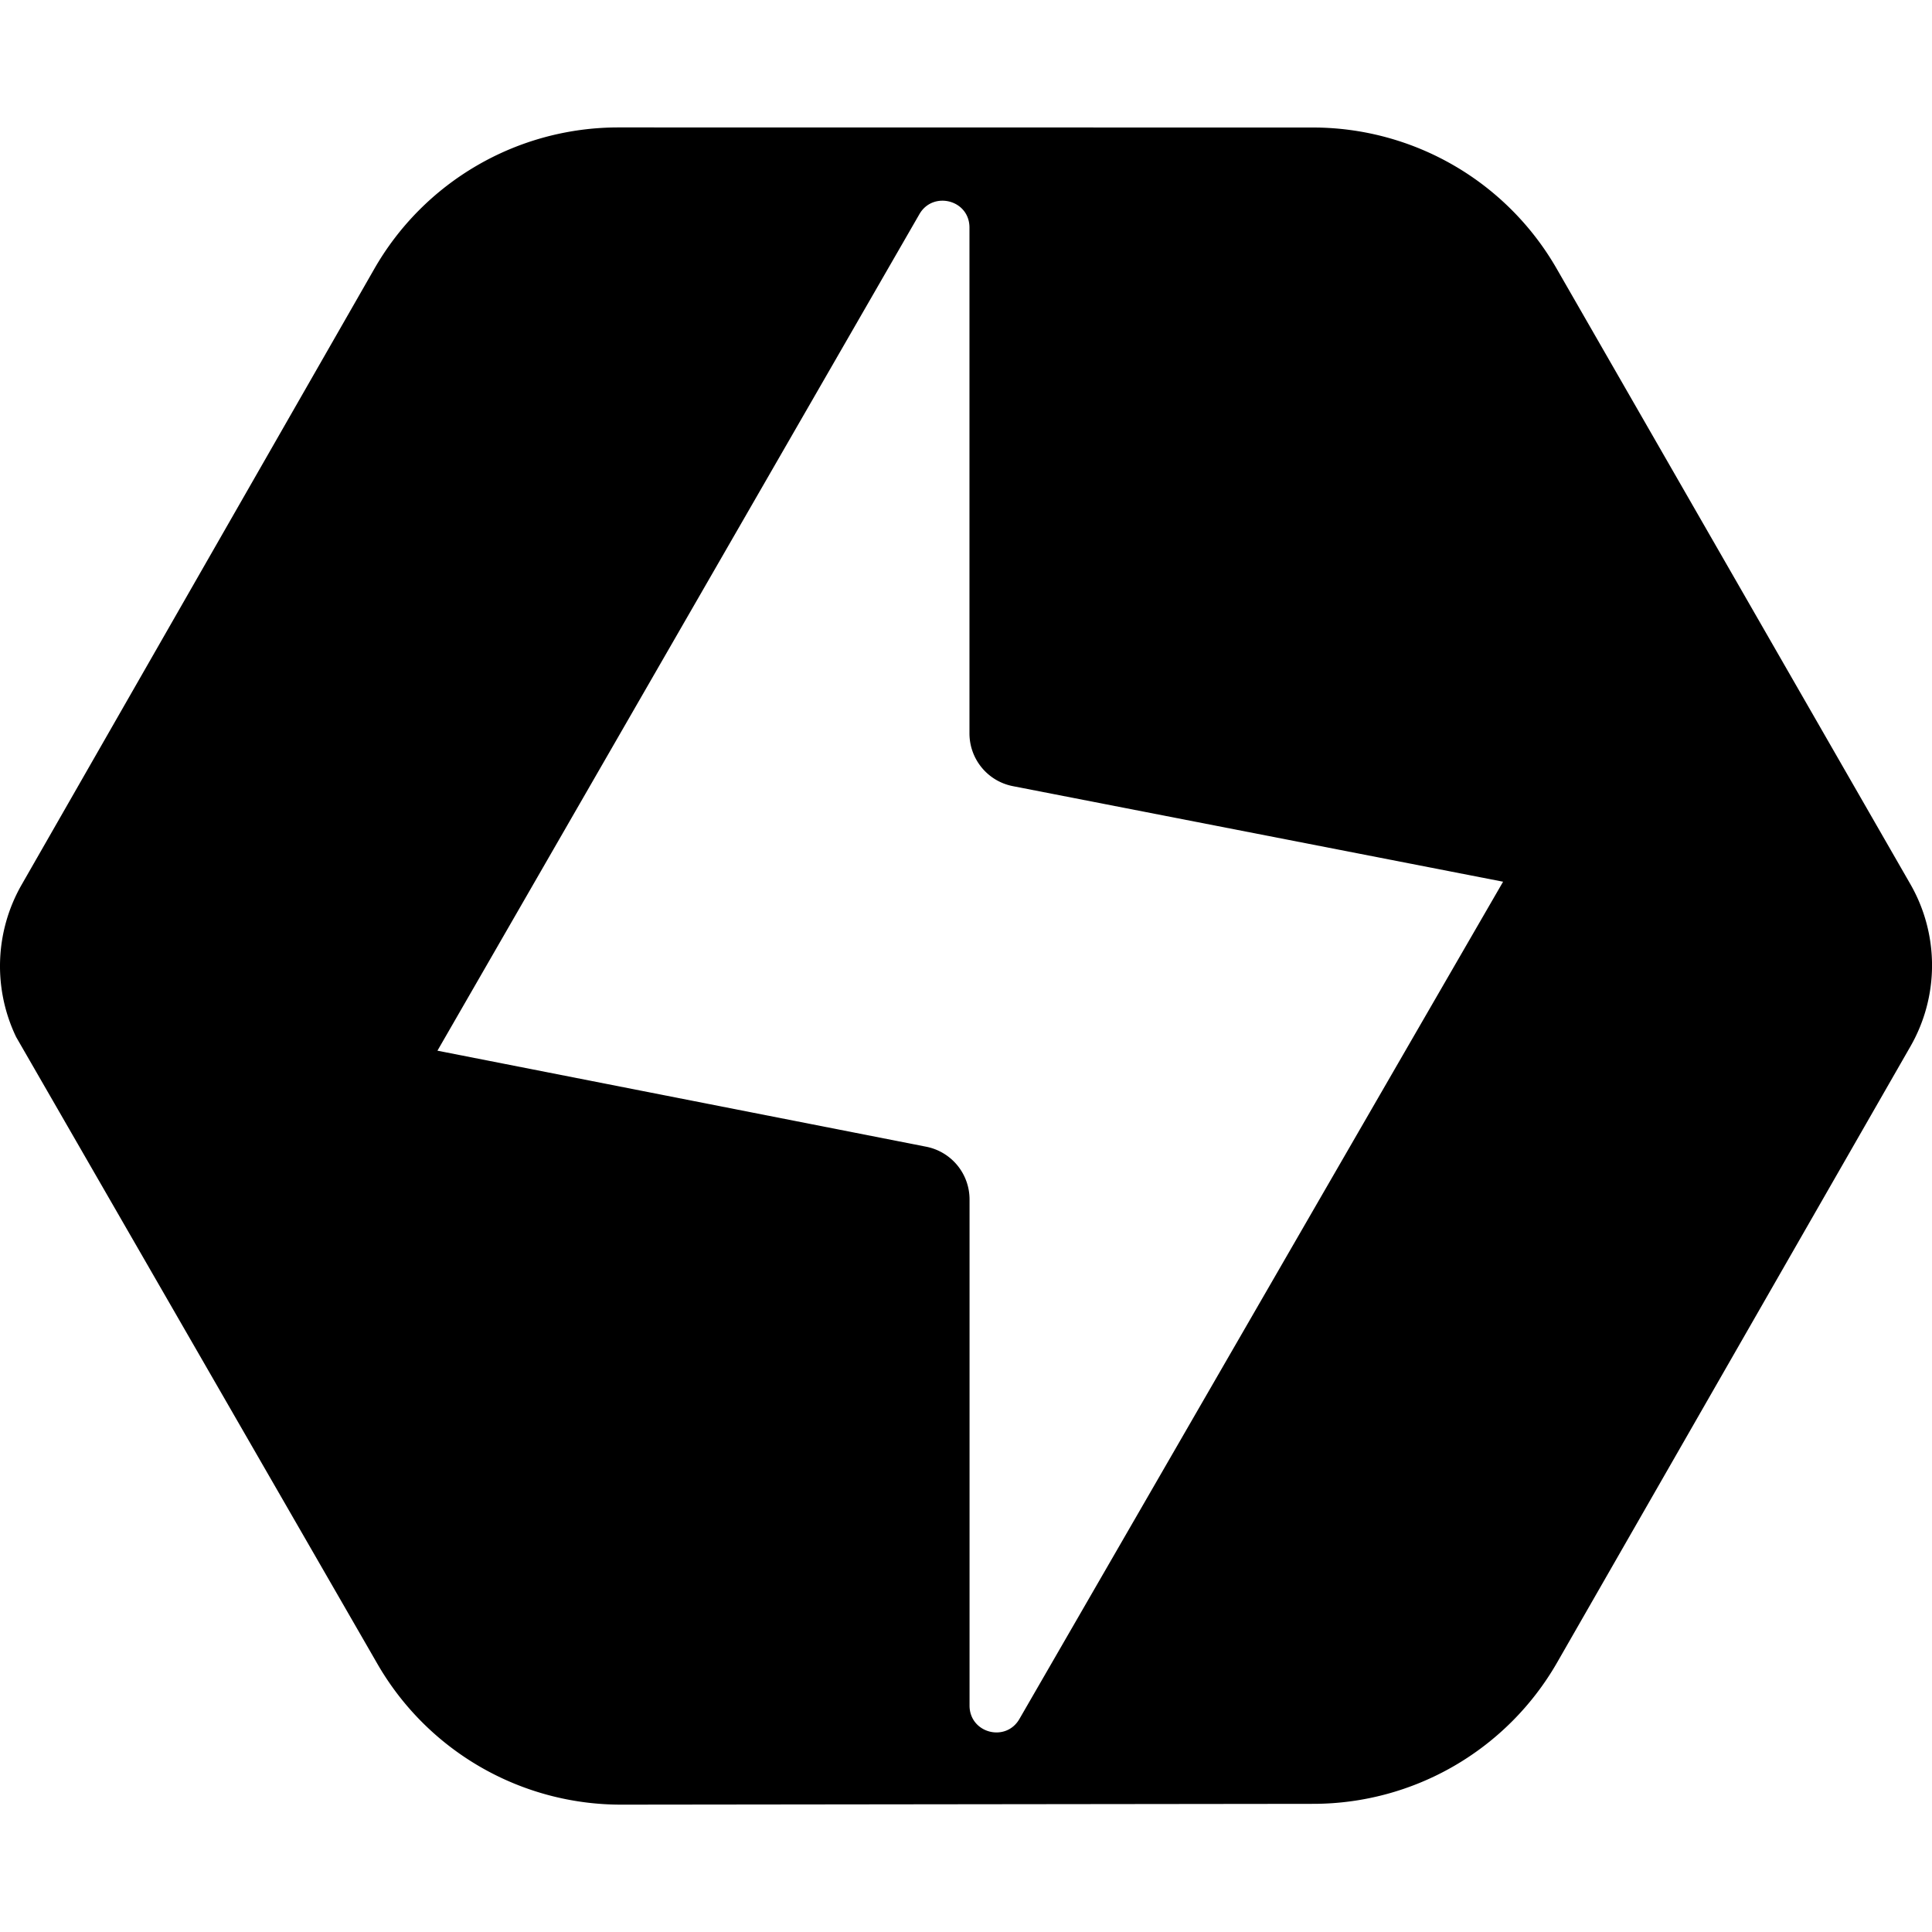
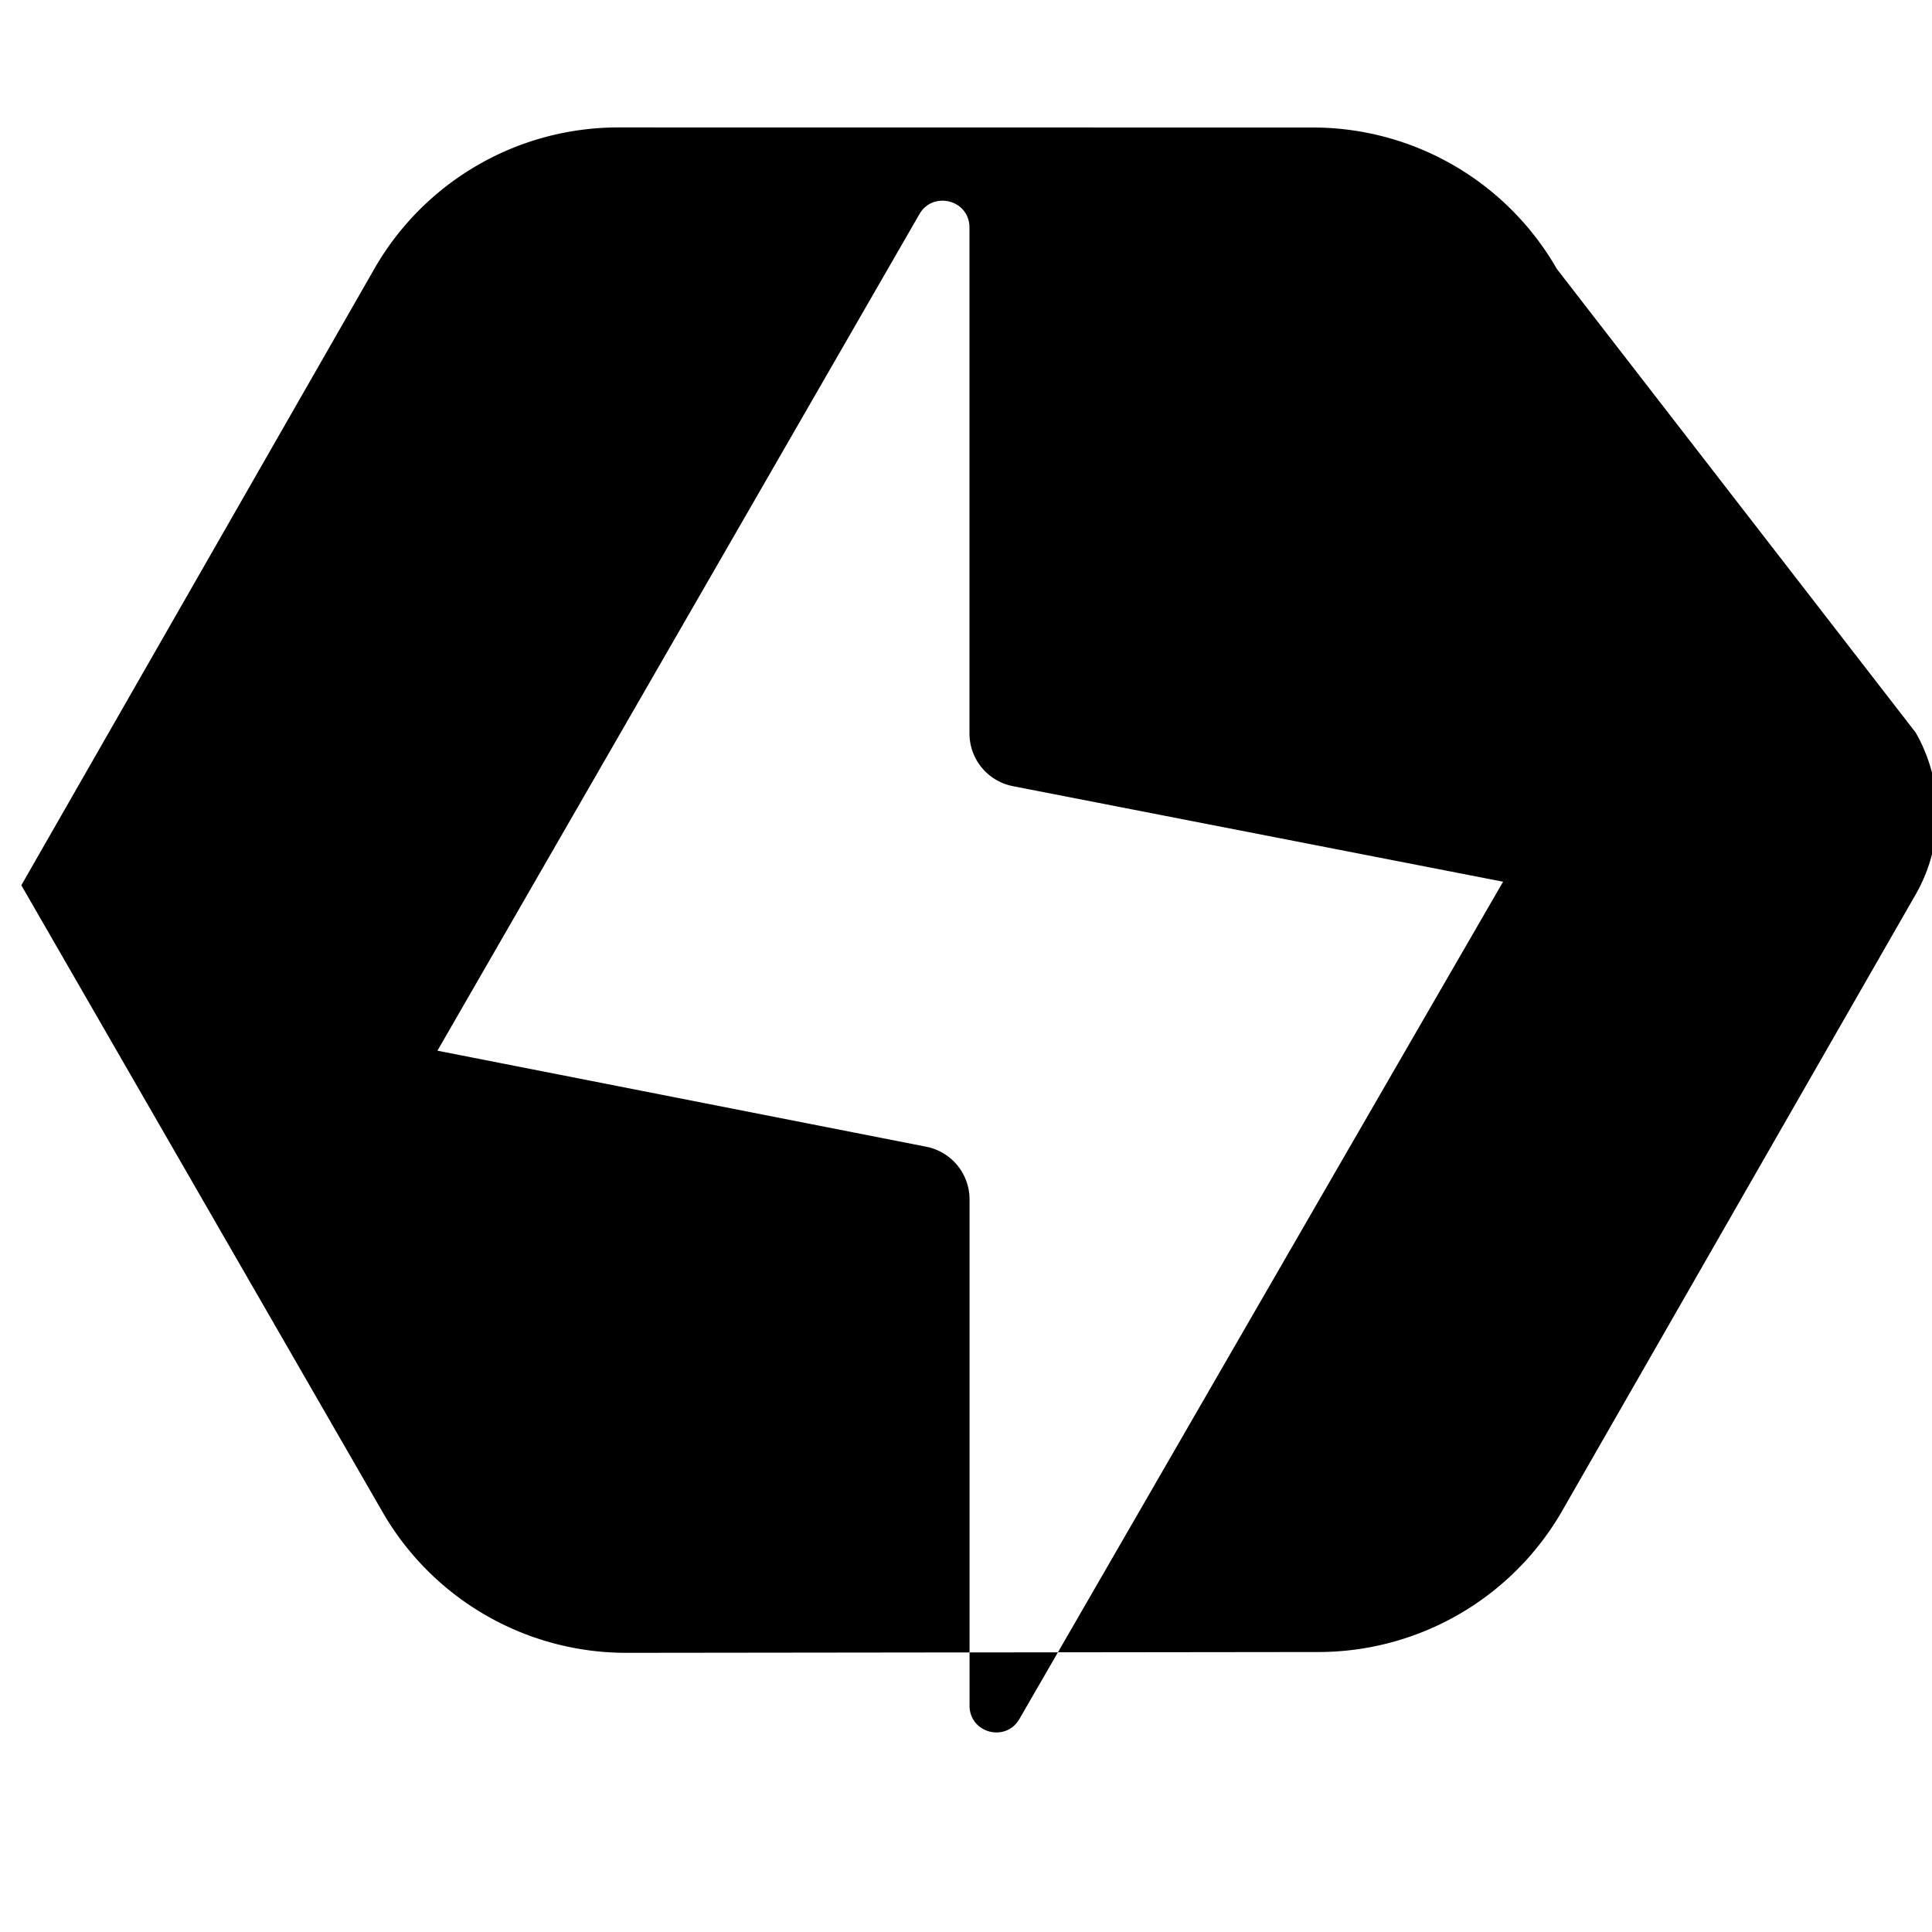
<svg xmlns="http://www.w3.org/2000/svg" role="img" viewBox="0 0 24 24">
  <title>Chakra UI</title>
  <style>path{fill:#000000} @media (prefers-color-scheme:dark){path{fill:#61DAFB}}</style>
-   <path d="M7.678 1.583a3.492 3.492 0 0 0-3.03 1.76L.265 10.997a2.035 2.035 0 0 0-.064 1.886l4.486 7.784a3.493 3.493 0 0 0 3.03 1.751l8.602-.01a3.495 3.495 0 0 0 3.026-1.759l4.39-7.655a2.025 2.025 0 0 0-.002-2.008L19.339 3.34a3.494 3.494 0 0 0-3.028-1.756Zm4.365 1.244V9.11c0 .32.226.595.54.656l6.089 1.187c-2.005 3.466-4.006 6.934-6.008 10.4-.17.296-.62.176-.62-.166v-6.286a.667.667 0 0 0-.538-.656l-6.072-1.193 5.988-10.393c.168-.29.621-.178.621.168z" />
+   <path d="M7.678 1.583a3.492 3.492 0 0 0-3.03 1.76L.265 10.997l4.486 7.784a3.493 3.493 0 0 0 3.03 1.751l8.602-.01a3.495 3.495 0 0 0 3.026-1.759l4.39-7.655a2.025 2.025 0 0 0-.002-2.008L19.339 3.34a3.494 3.494 0 0 0-3.028-1.756Zm4.365 1.244V9.11c0 .32.226.595.54.656l6.089 1.187c-2.005 3.466-4.006 6.934-6.008 10.4-.17.296-.62.176-.62-.166v-6.286a.667.667 0 0 0-.538-.656l-6.072-1.193 5.988-10.393c.168-.29.621-.178.621.168z" />
</svg>